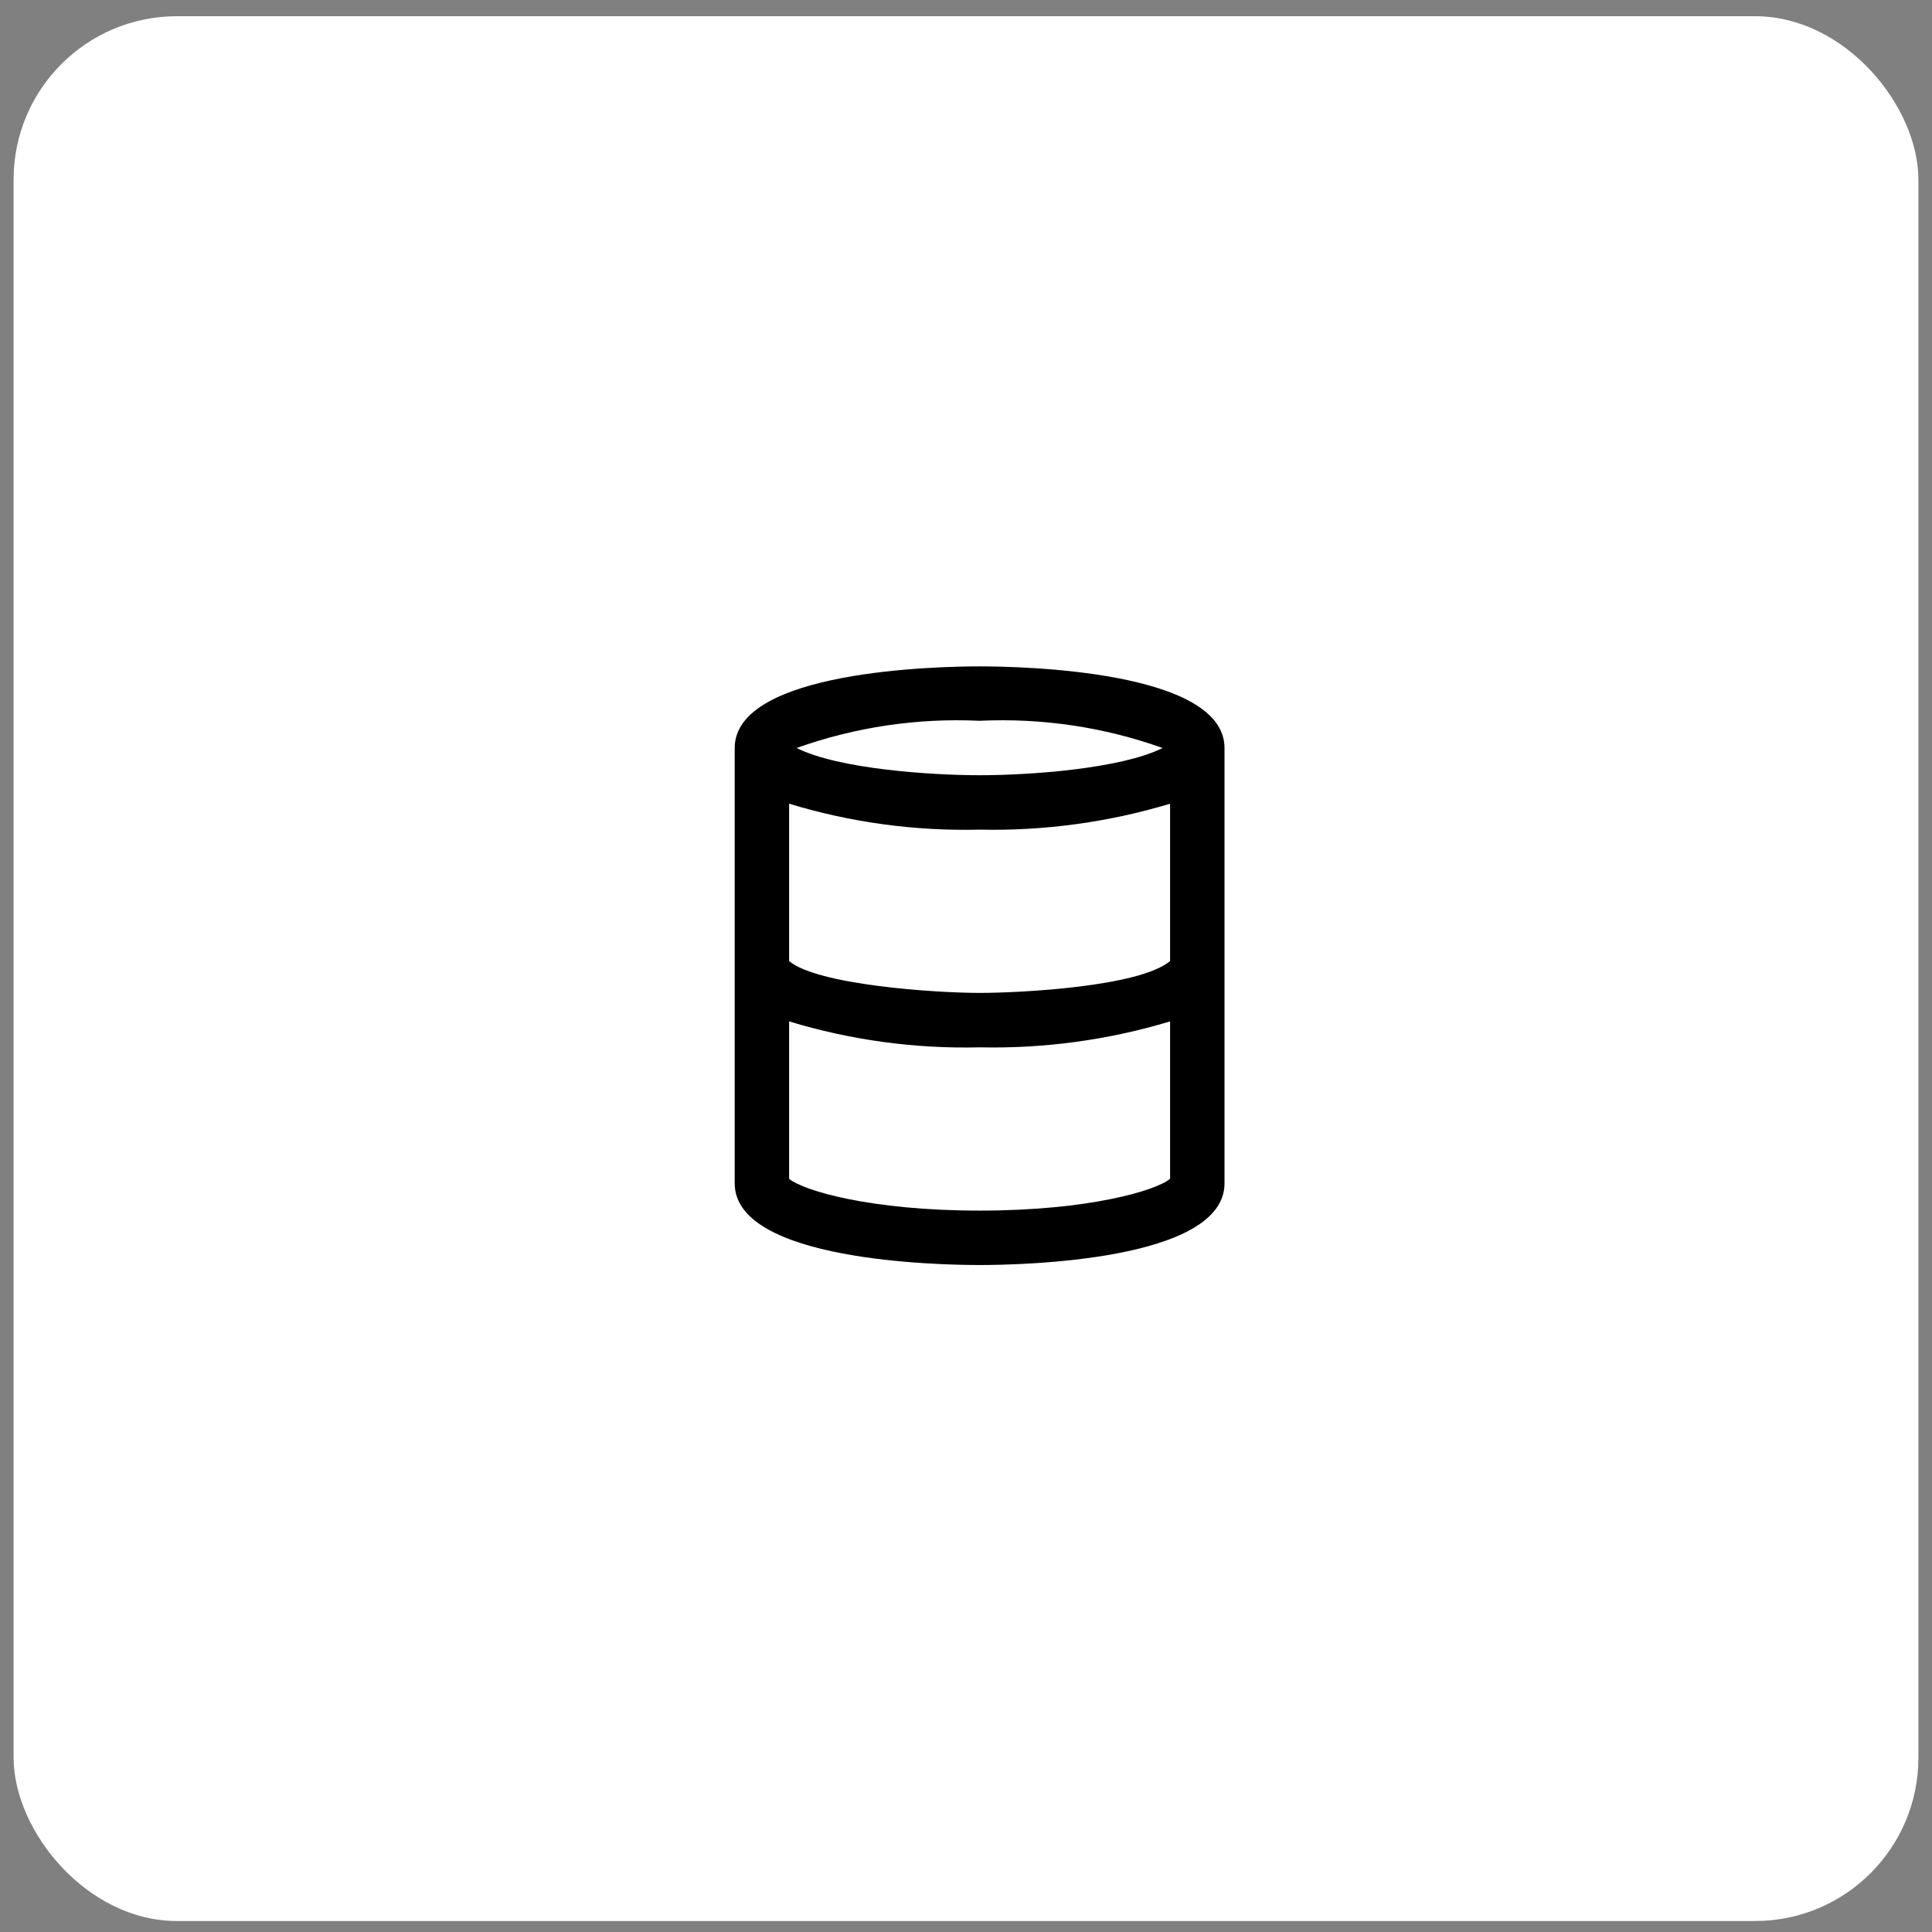
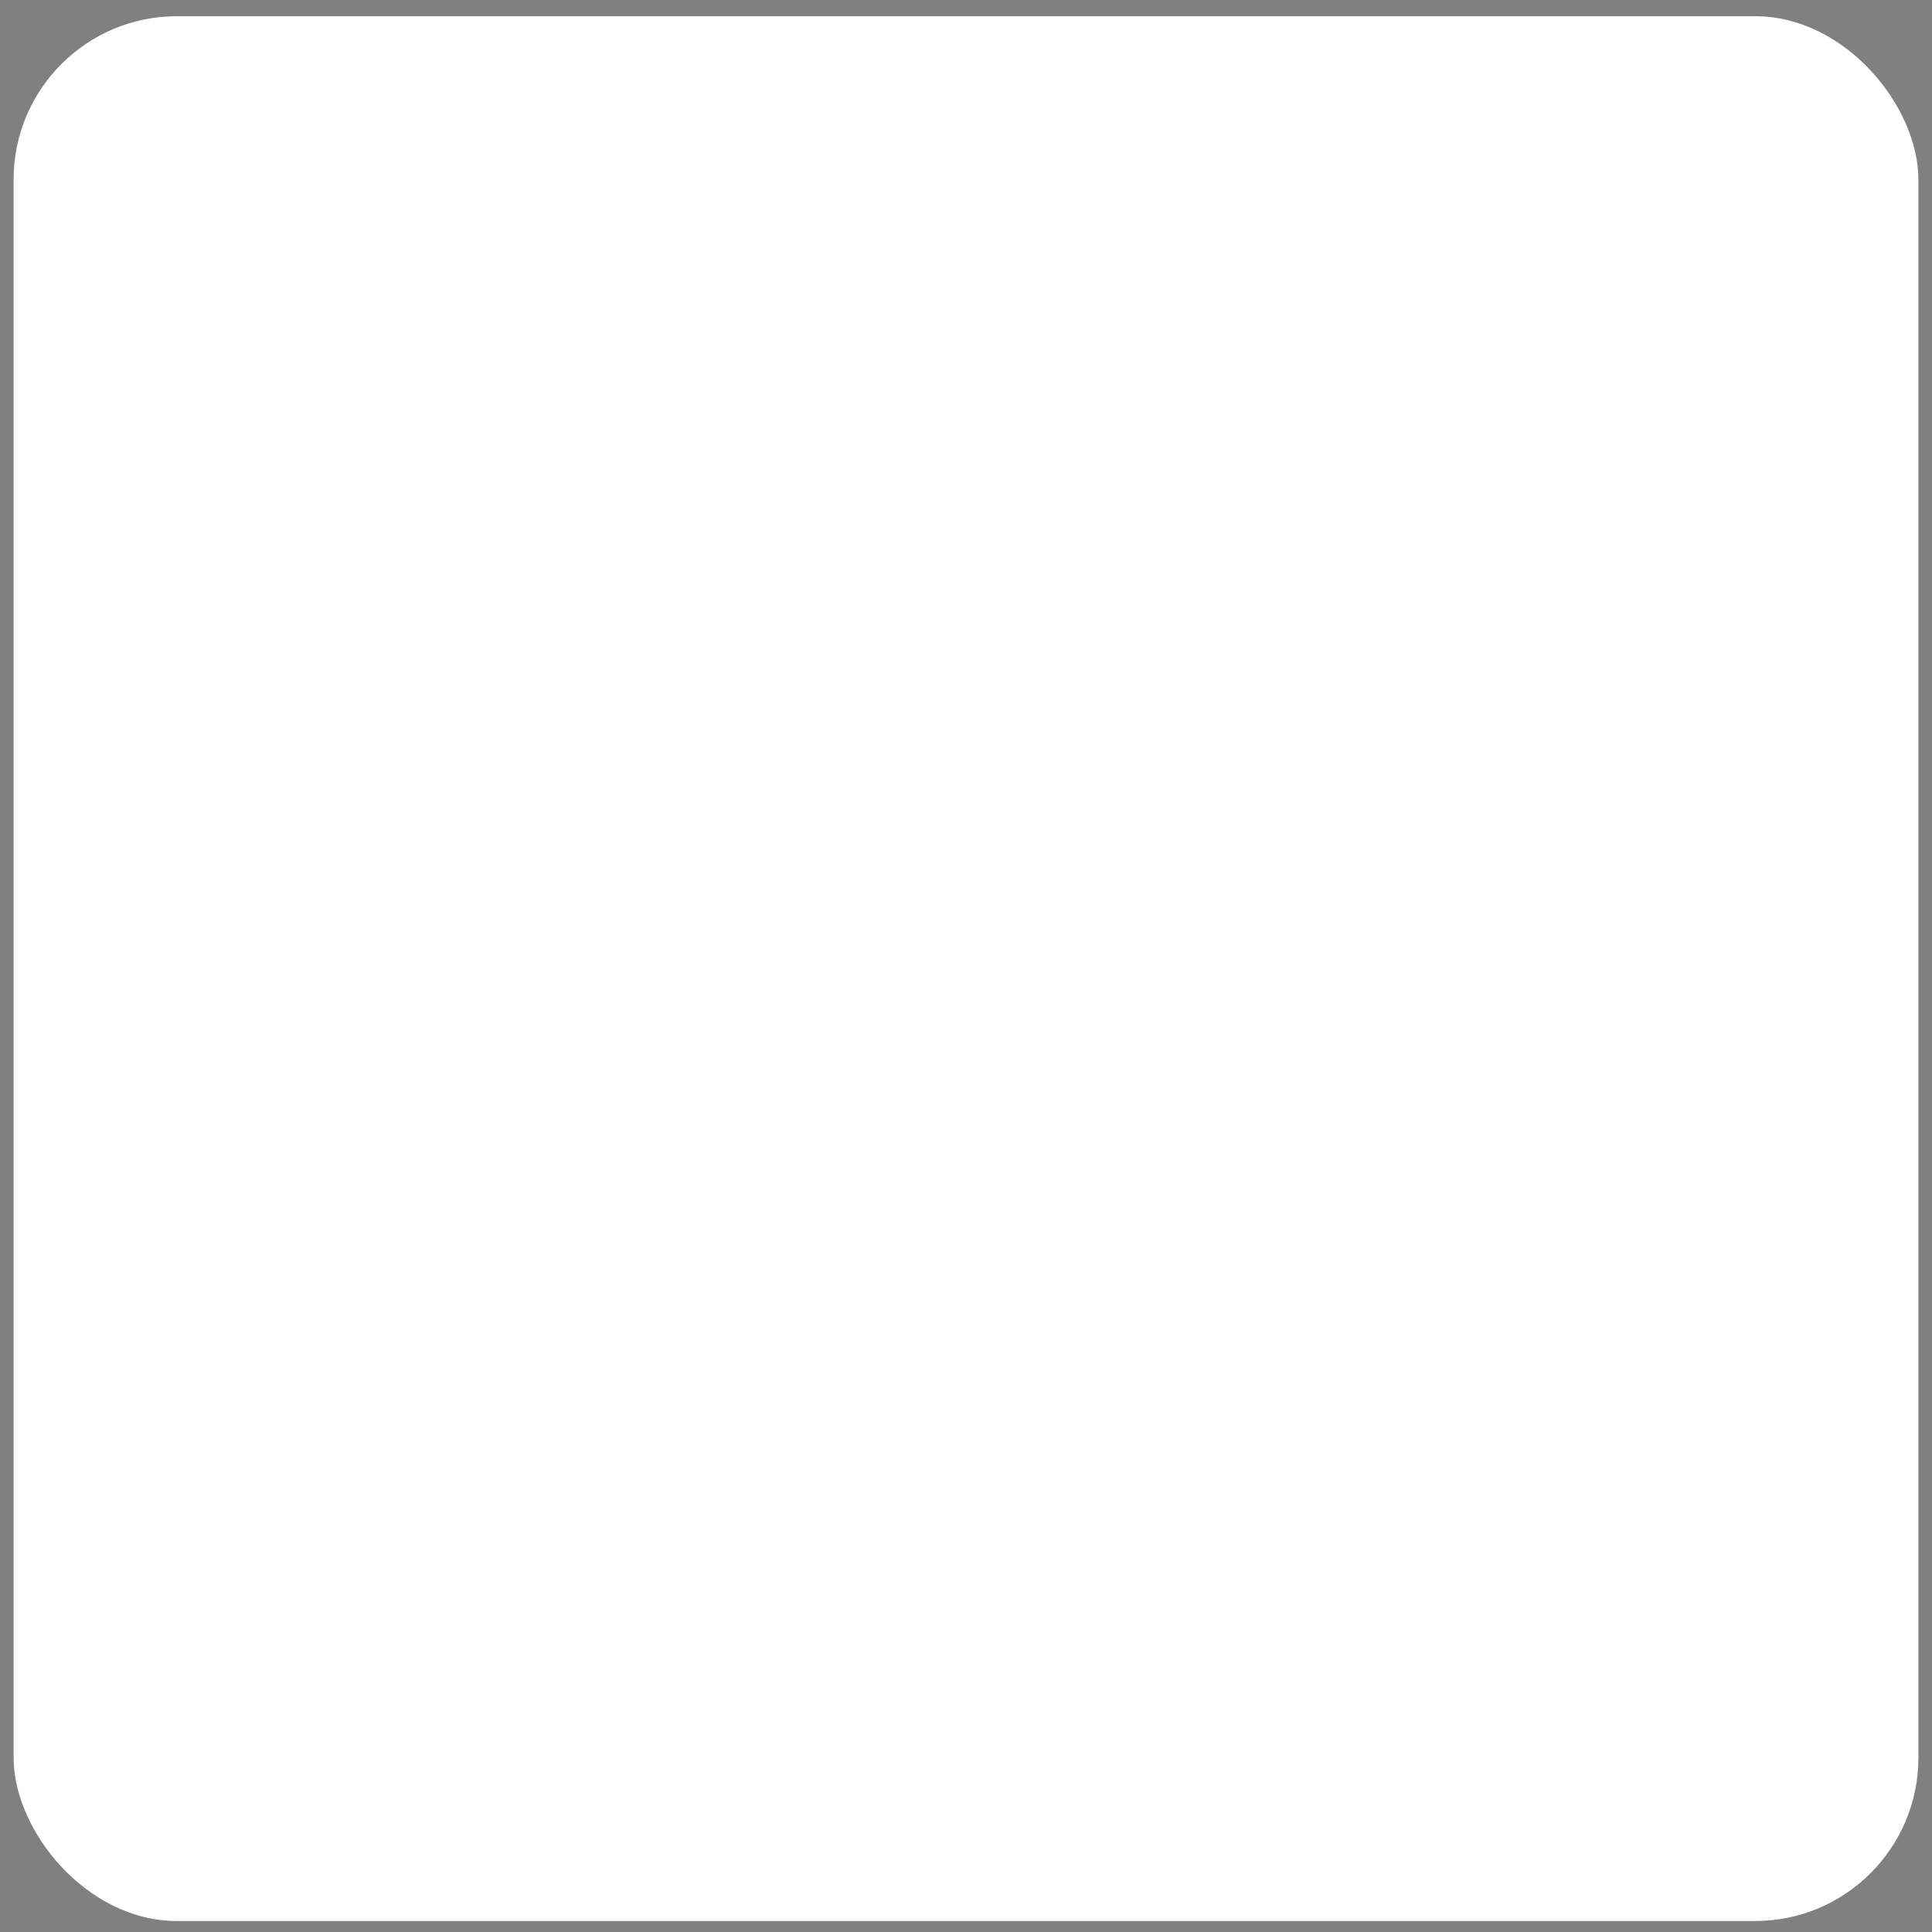
<svg xmlns="http://www.w3.org/2000/svg" width="71" height="71" viewBox="0 0 71 71" fill="none">
  <rect x="0" y="0" width="71" height="71" fill="#808080" stroke="none" />
  <rect x="0.5" y="0.596" width="70" height="70" rx="6" fill="white" />
-   <path d="M27 27.489V43.489C27 46.344 34.5 46.489 36 46.489C37.5 46.489 45 46.344 45 43.489V27.489C45 24.634 37.5 24.489 36 24.489C34.5 24.489 27 24.634 27 27.489ZM36 30.489C38.369 30.541 40.731 30.219 43 29.536V35.318C41.878 36.265 37.483 36.489 36 36.489C34.324 36.489 30.025 36.189 29 35.318V29.536C31.268 30.225 33.631 30.547 36 30.489ZM43 43.321C42.482 43.751 40.029 44.489 36 44.489C31.971 44.489 29.518 43.751 29 43.321V37.536C31.267 38.225 33.631 38.547 36 38.489C38.369 38.541 40.731 38.22 43 37.536V43.321ZM42.726 27.489C41.2 28.249 37.876 28.489 36 28.489C34.243 28.489 30.837 28.269 29.274 27.489C31.429 26.719 33.714 26.38 36 26.489C38.286 26.38 40.571 26.719 42.726 27.489Z" fill="black" />
</svg>